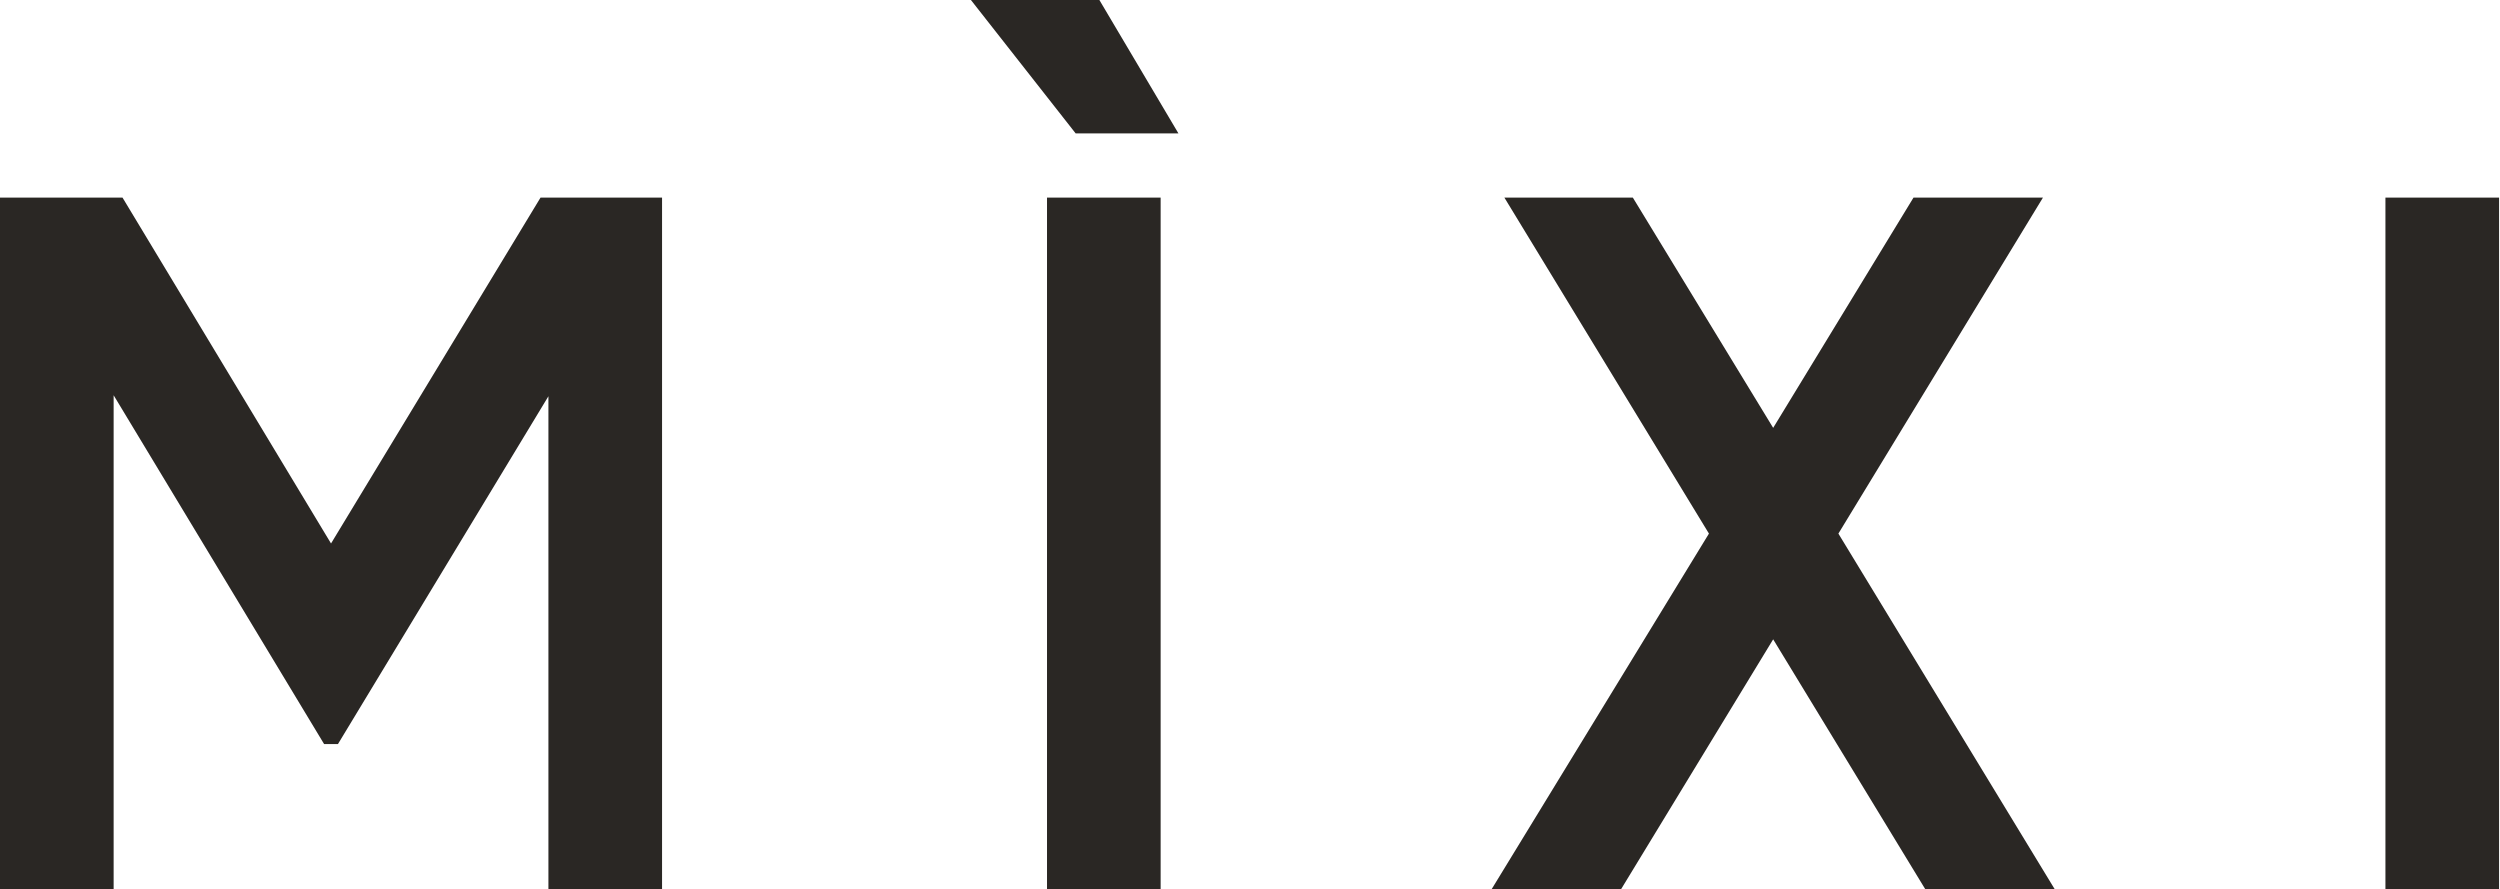
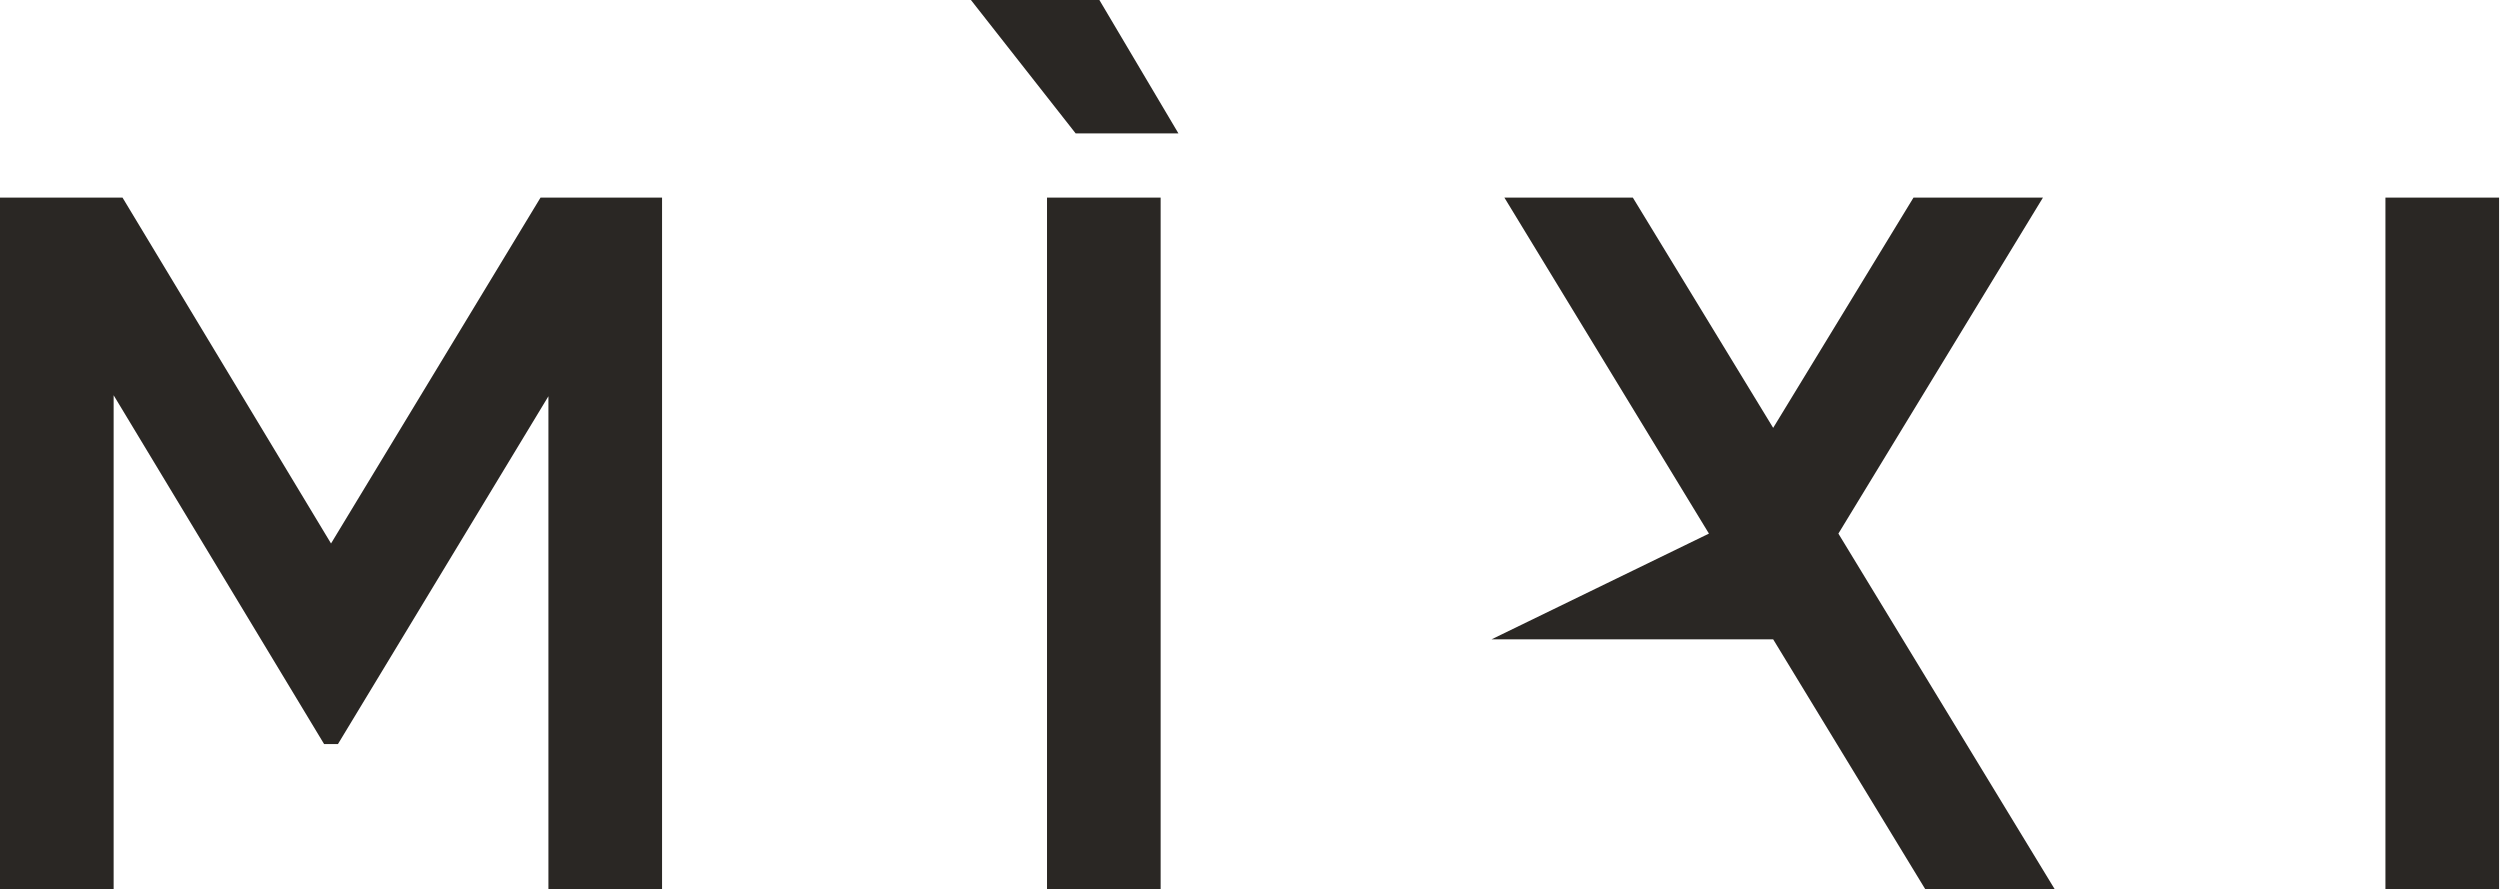
<svg xmlns="http://www.w3.org/2000/svg" width="253" height="90" viewBox="0 0 253 90" fill="none">
-   <path d="M67 20V90H55.5V40.1L34.2 75.3H32.8L11.5 40V90H2.98023e-08V20H12.4L33.5 55L54.7 20H67ZM119.257 13.5L111.257 -3.57628e-06H98.257L108.857 13.5H119.257ZM105.957 20H117.457V90H105.957V20ZM207.945 90H194.845L179.445 64.7L164.045 90H150.945L172.945 54L152.245 20H165.245L179.445 43.3L193.645 20H206.745L186.045 54L207.945 90ZM241.406 20H252.906V90H241.406V20Z" fill="#2A2724" />
+   <path d="M67 20V90H55.5V40.1L34.2 75.3H32.8L11.5 40V90H2.98023e-08V20H12.4L33.5 55L54.7 20H67ZM119.257 13.5L111.257 -3.57628e-06H98.257L108.857 13.5H119.257ZM105.957 20H117.457V90H105.957V20ZM207.945 90H194.845L179.445 64.7H150.945L172.945 54L152.245 20H165.245L179.445 43.3L193.645 20H206.745L186.045 54L207.945 90ZM241.406 20H252.906V90H241.406V20Z" fill="#2A2724" />
</svg>